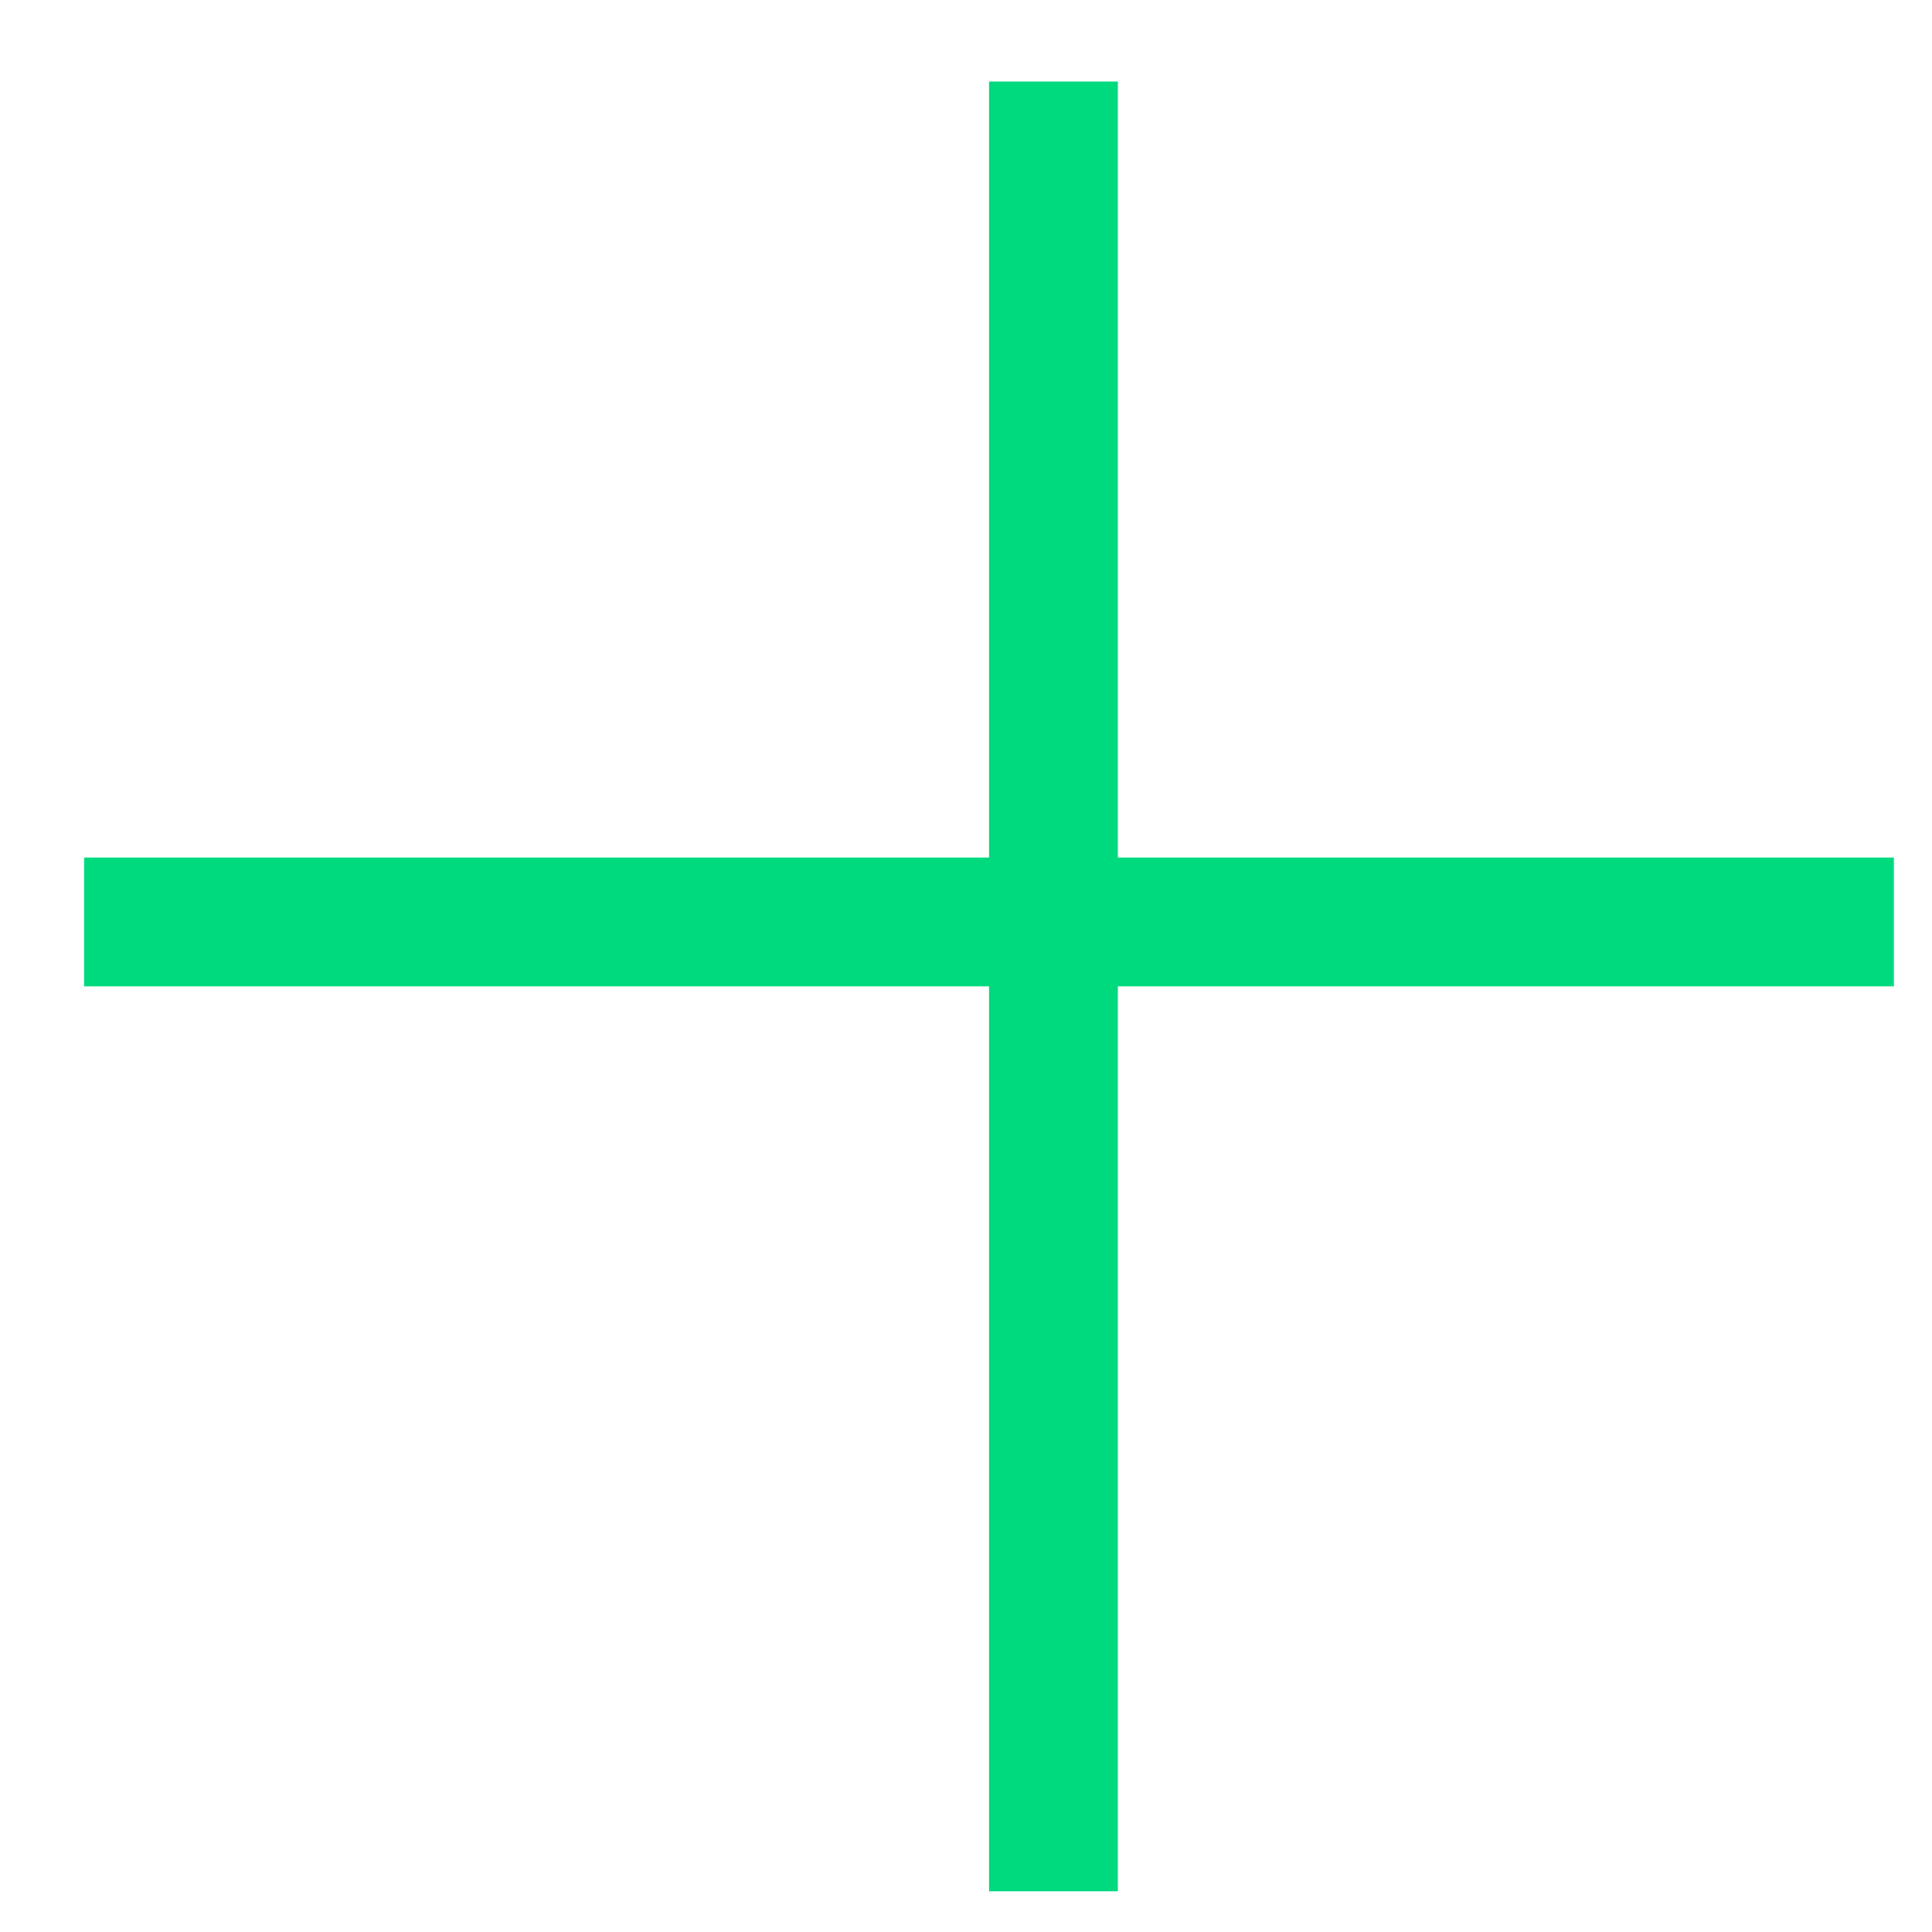
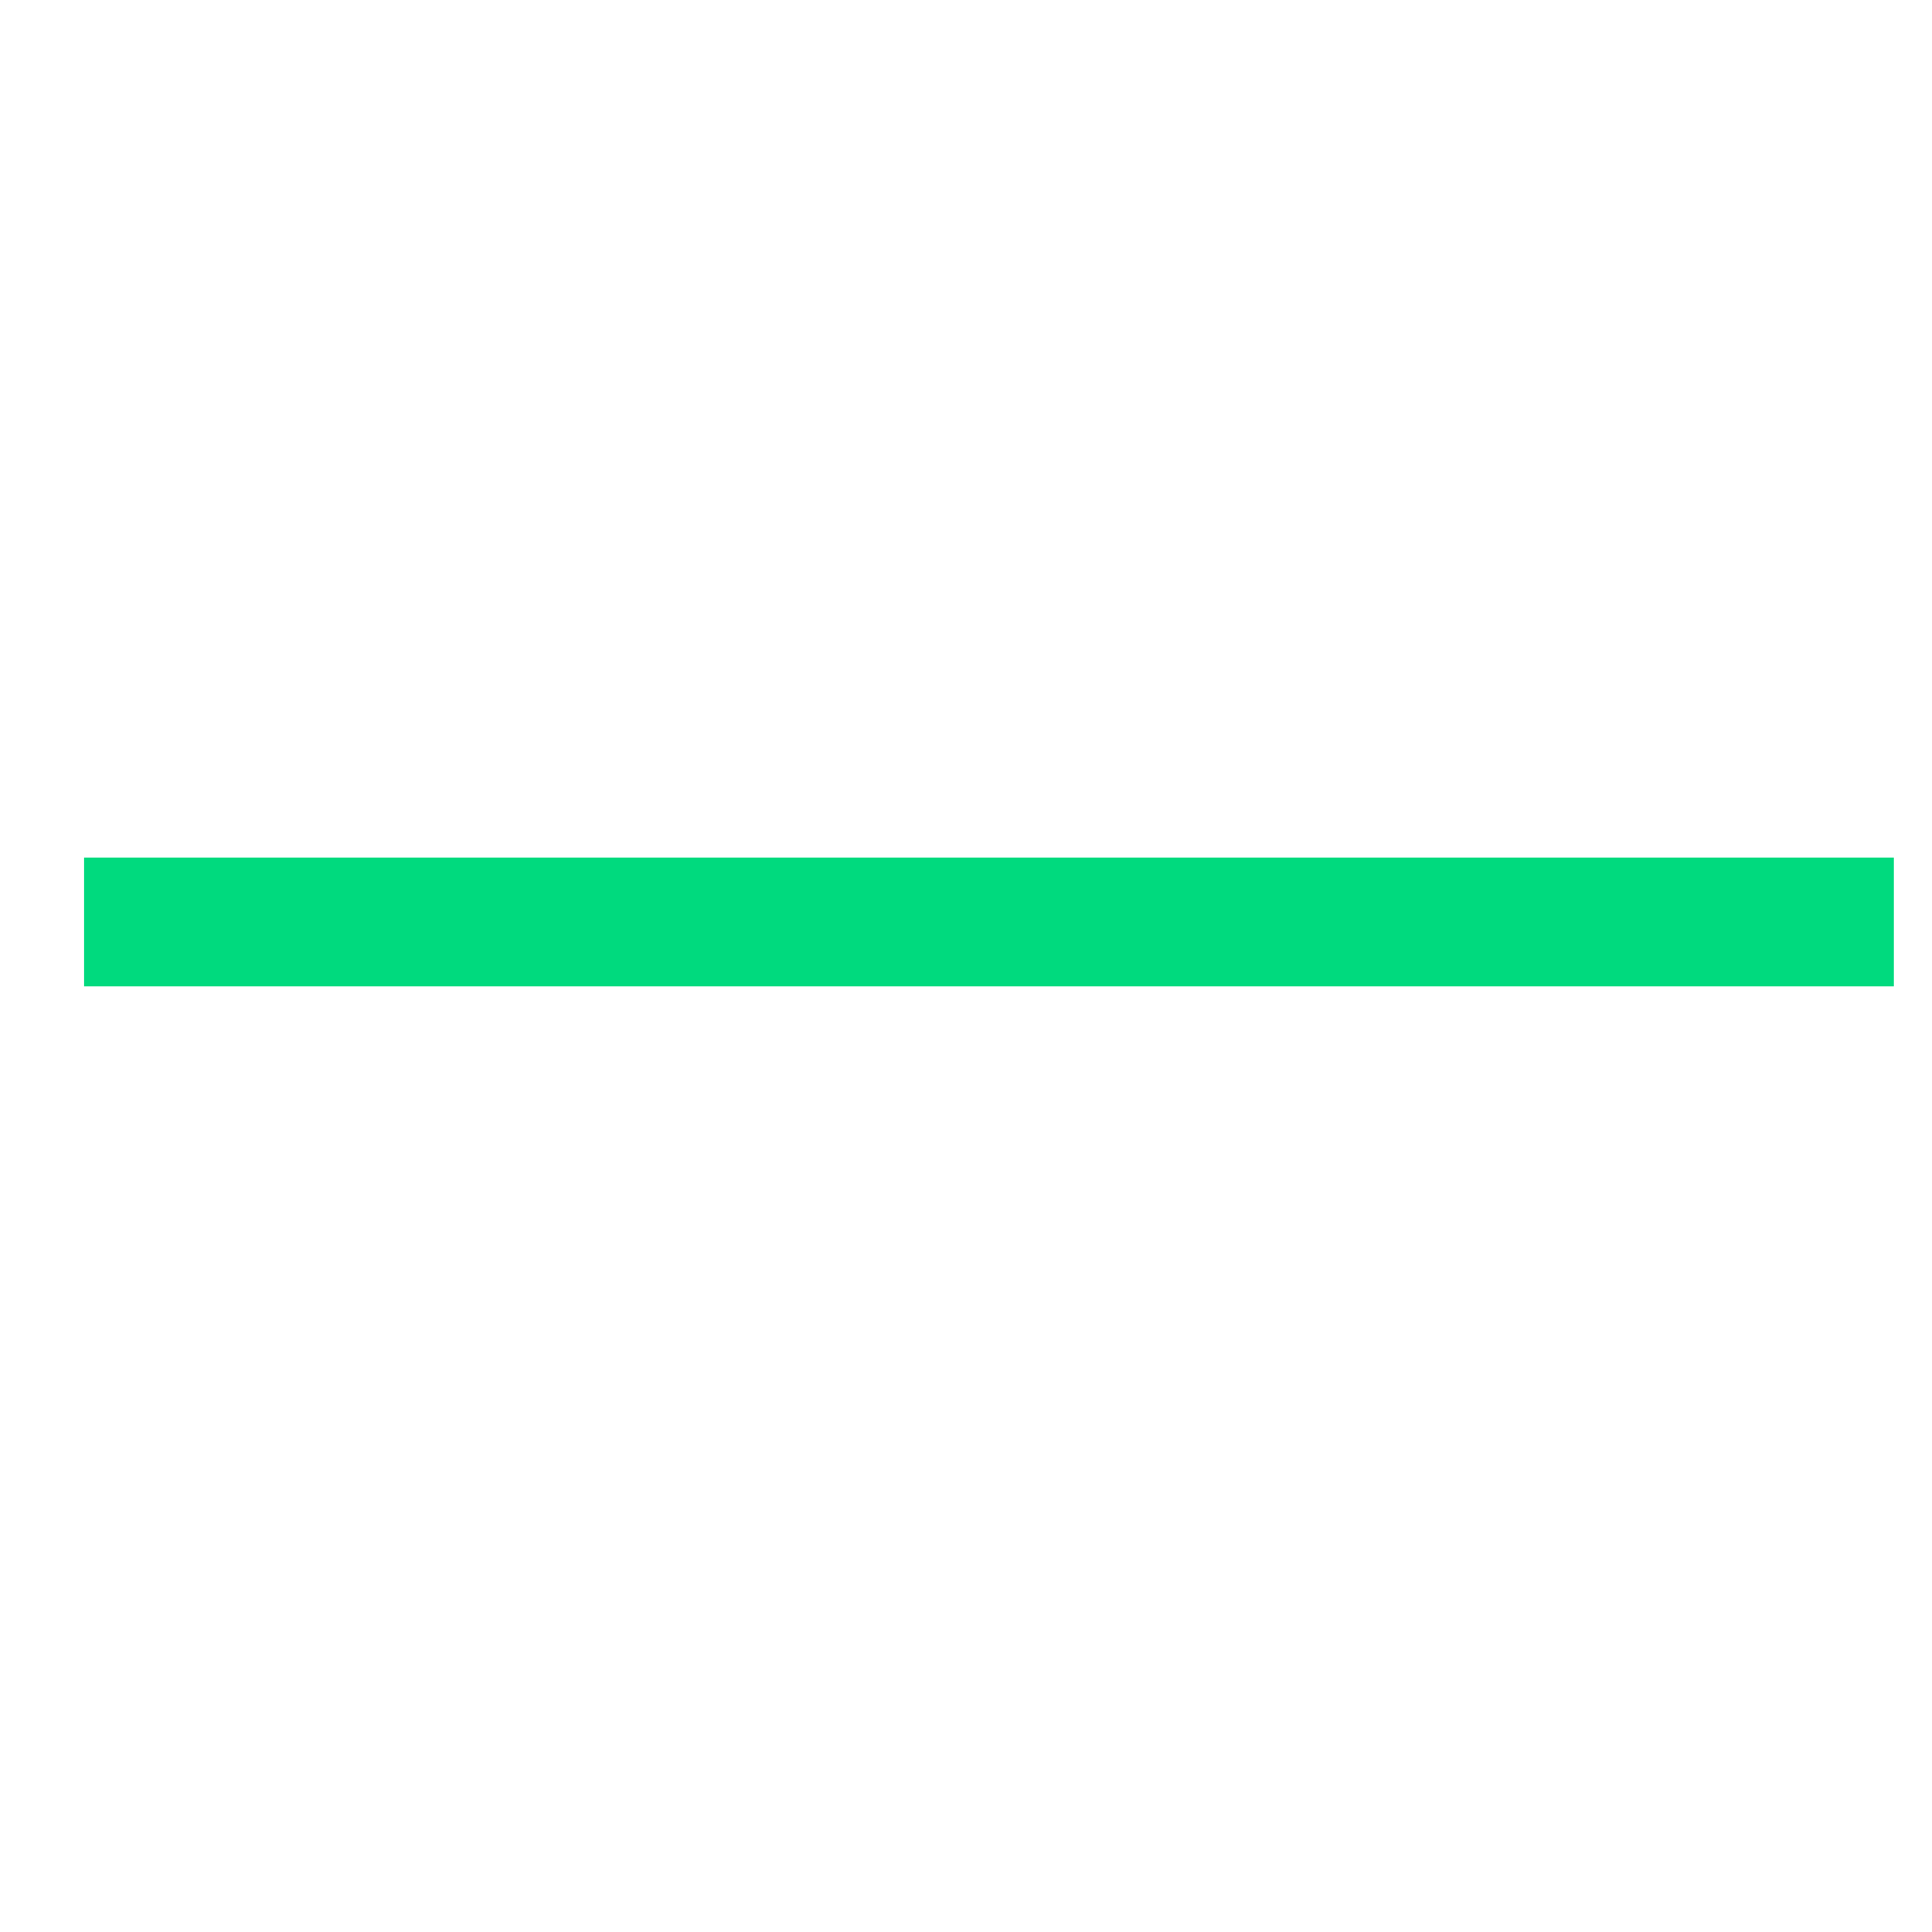
<svg xmlns="http://www.w3.org/2000/svg" width="15" height="15" viewBox="0 0 15 15" fill="none">
-   <line x1="8.179" y1="0.633" x2="8.179" y2="14.684" stroke="#00DA7E" />
  <line x1="0.653" y1="7.158" x2="14.704" y2="7.158" stroke="#00DA7E" />
</svg>